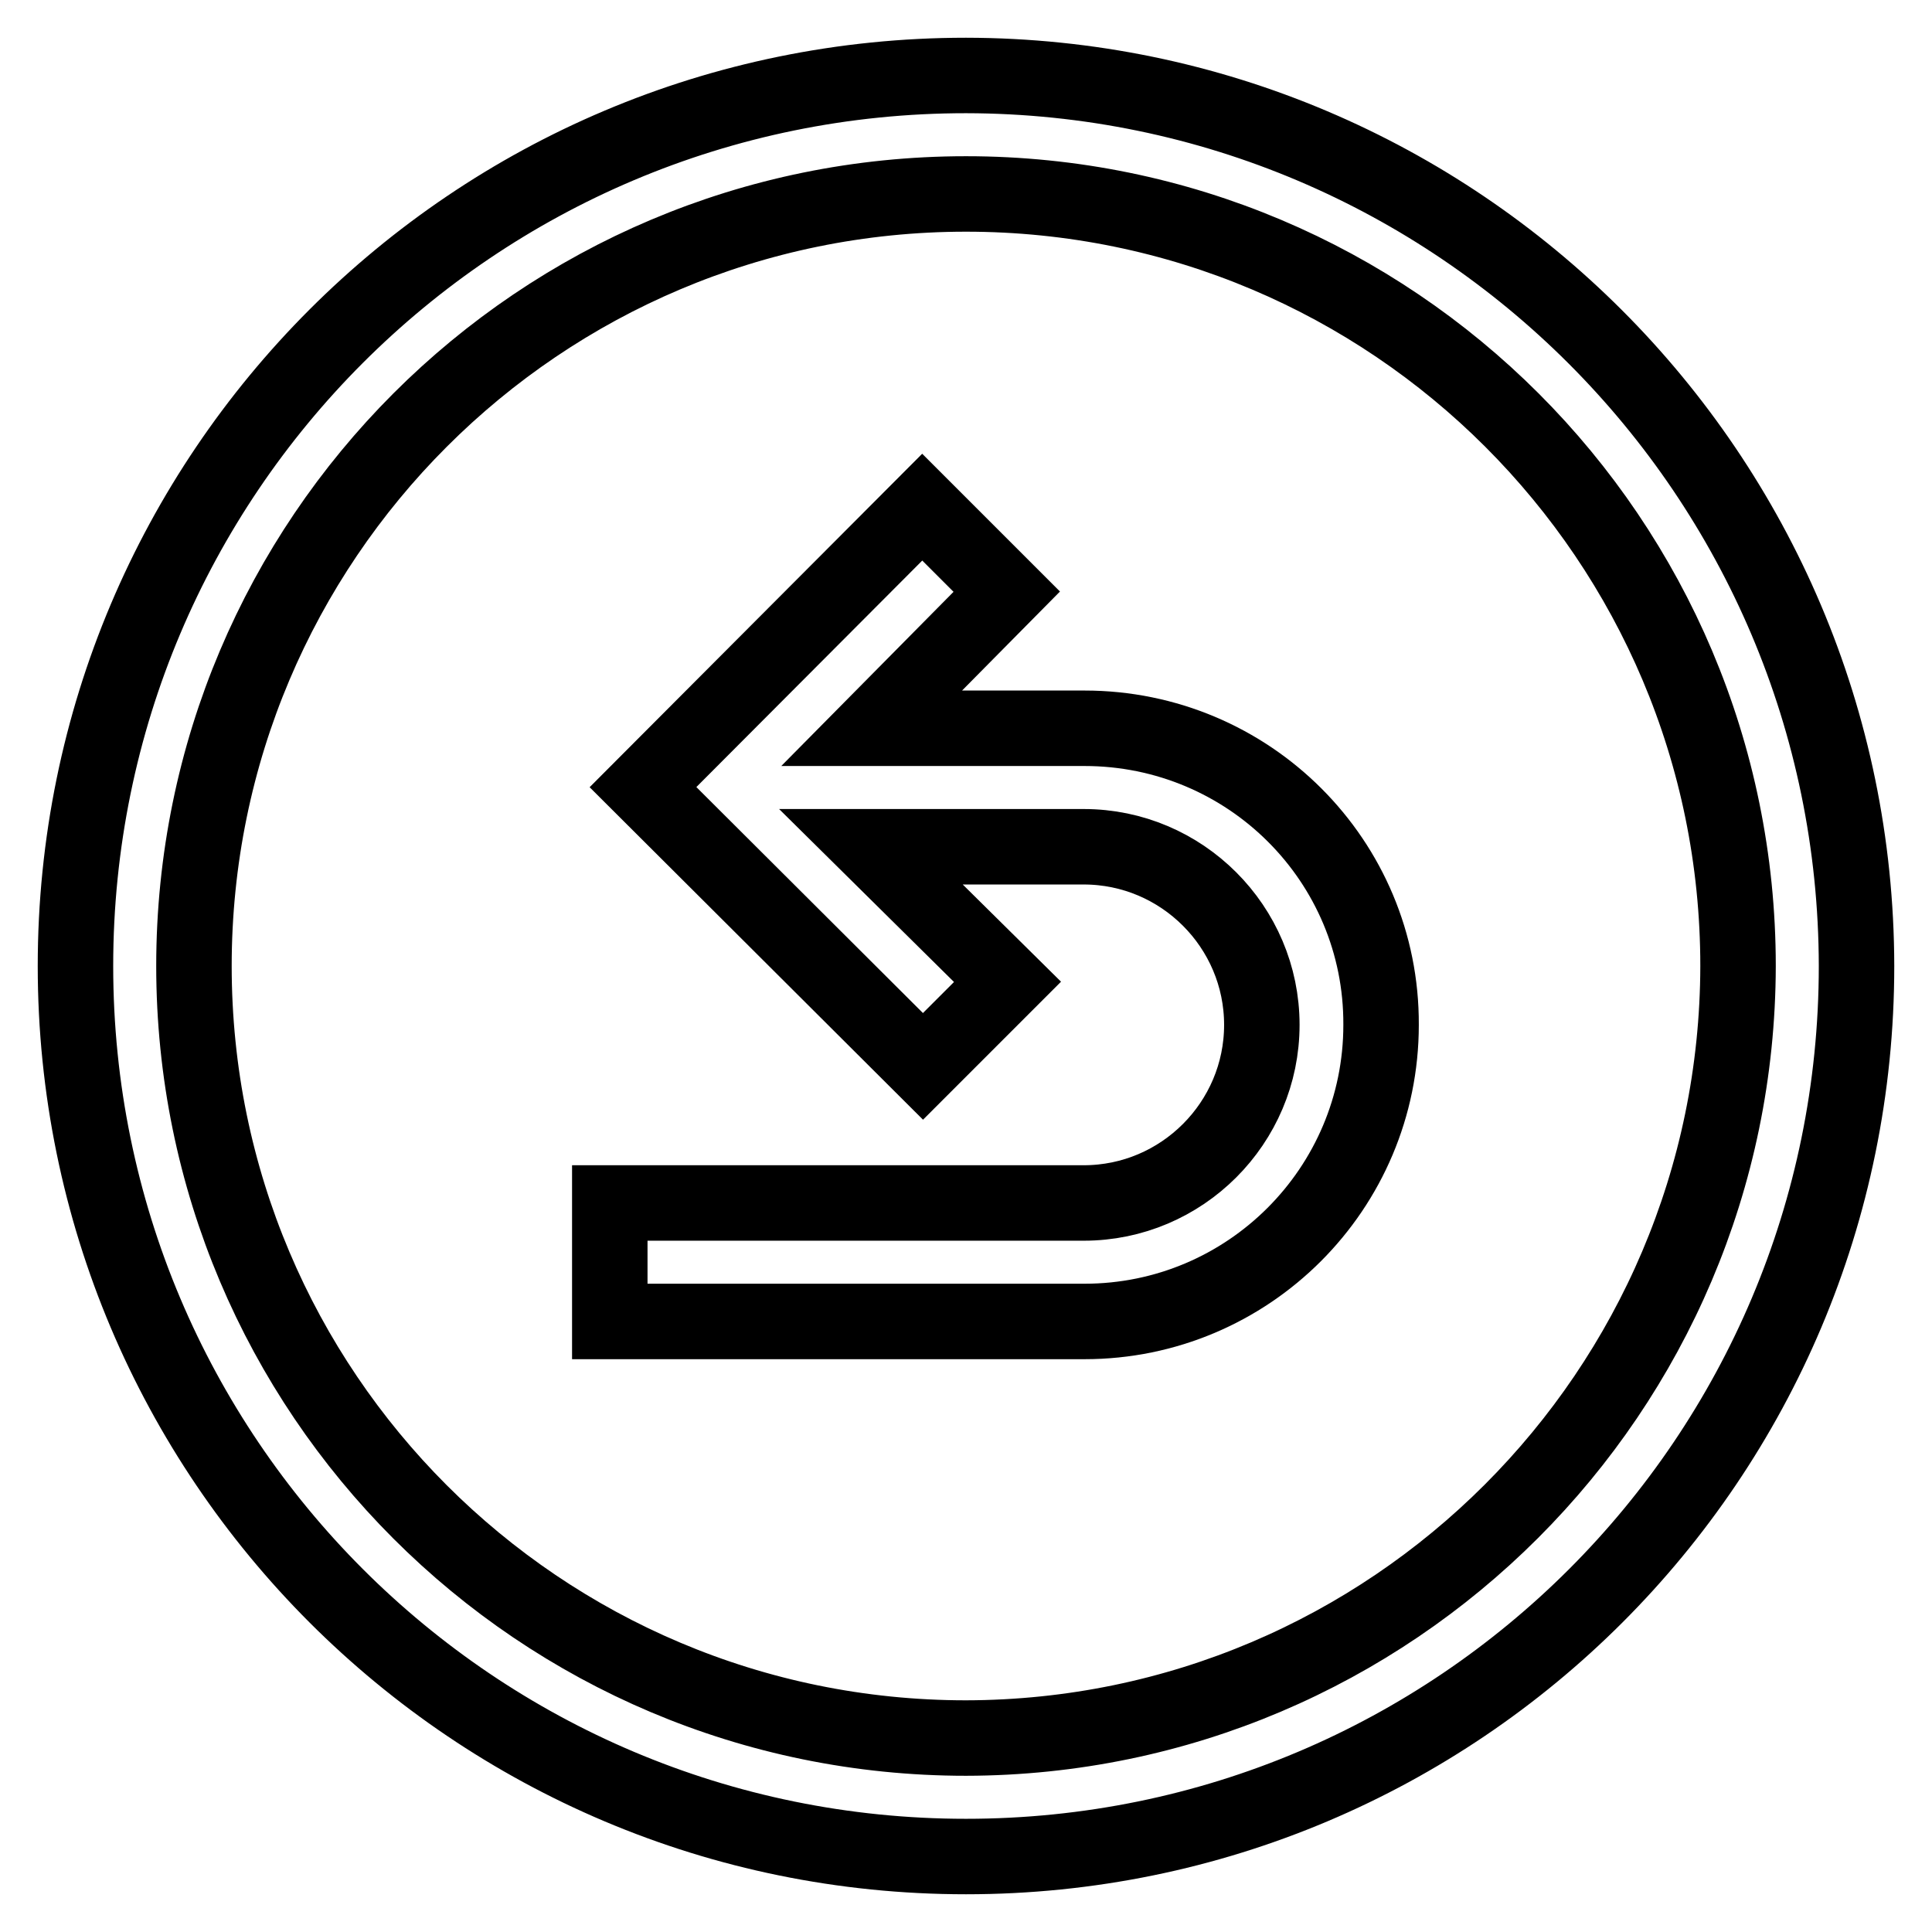
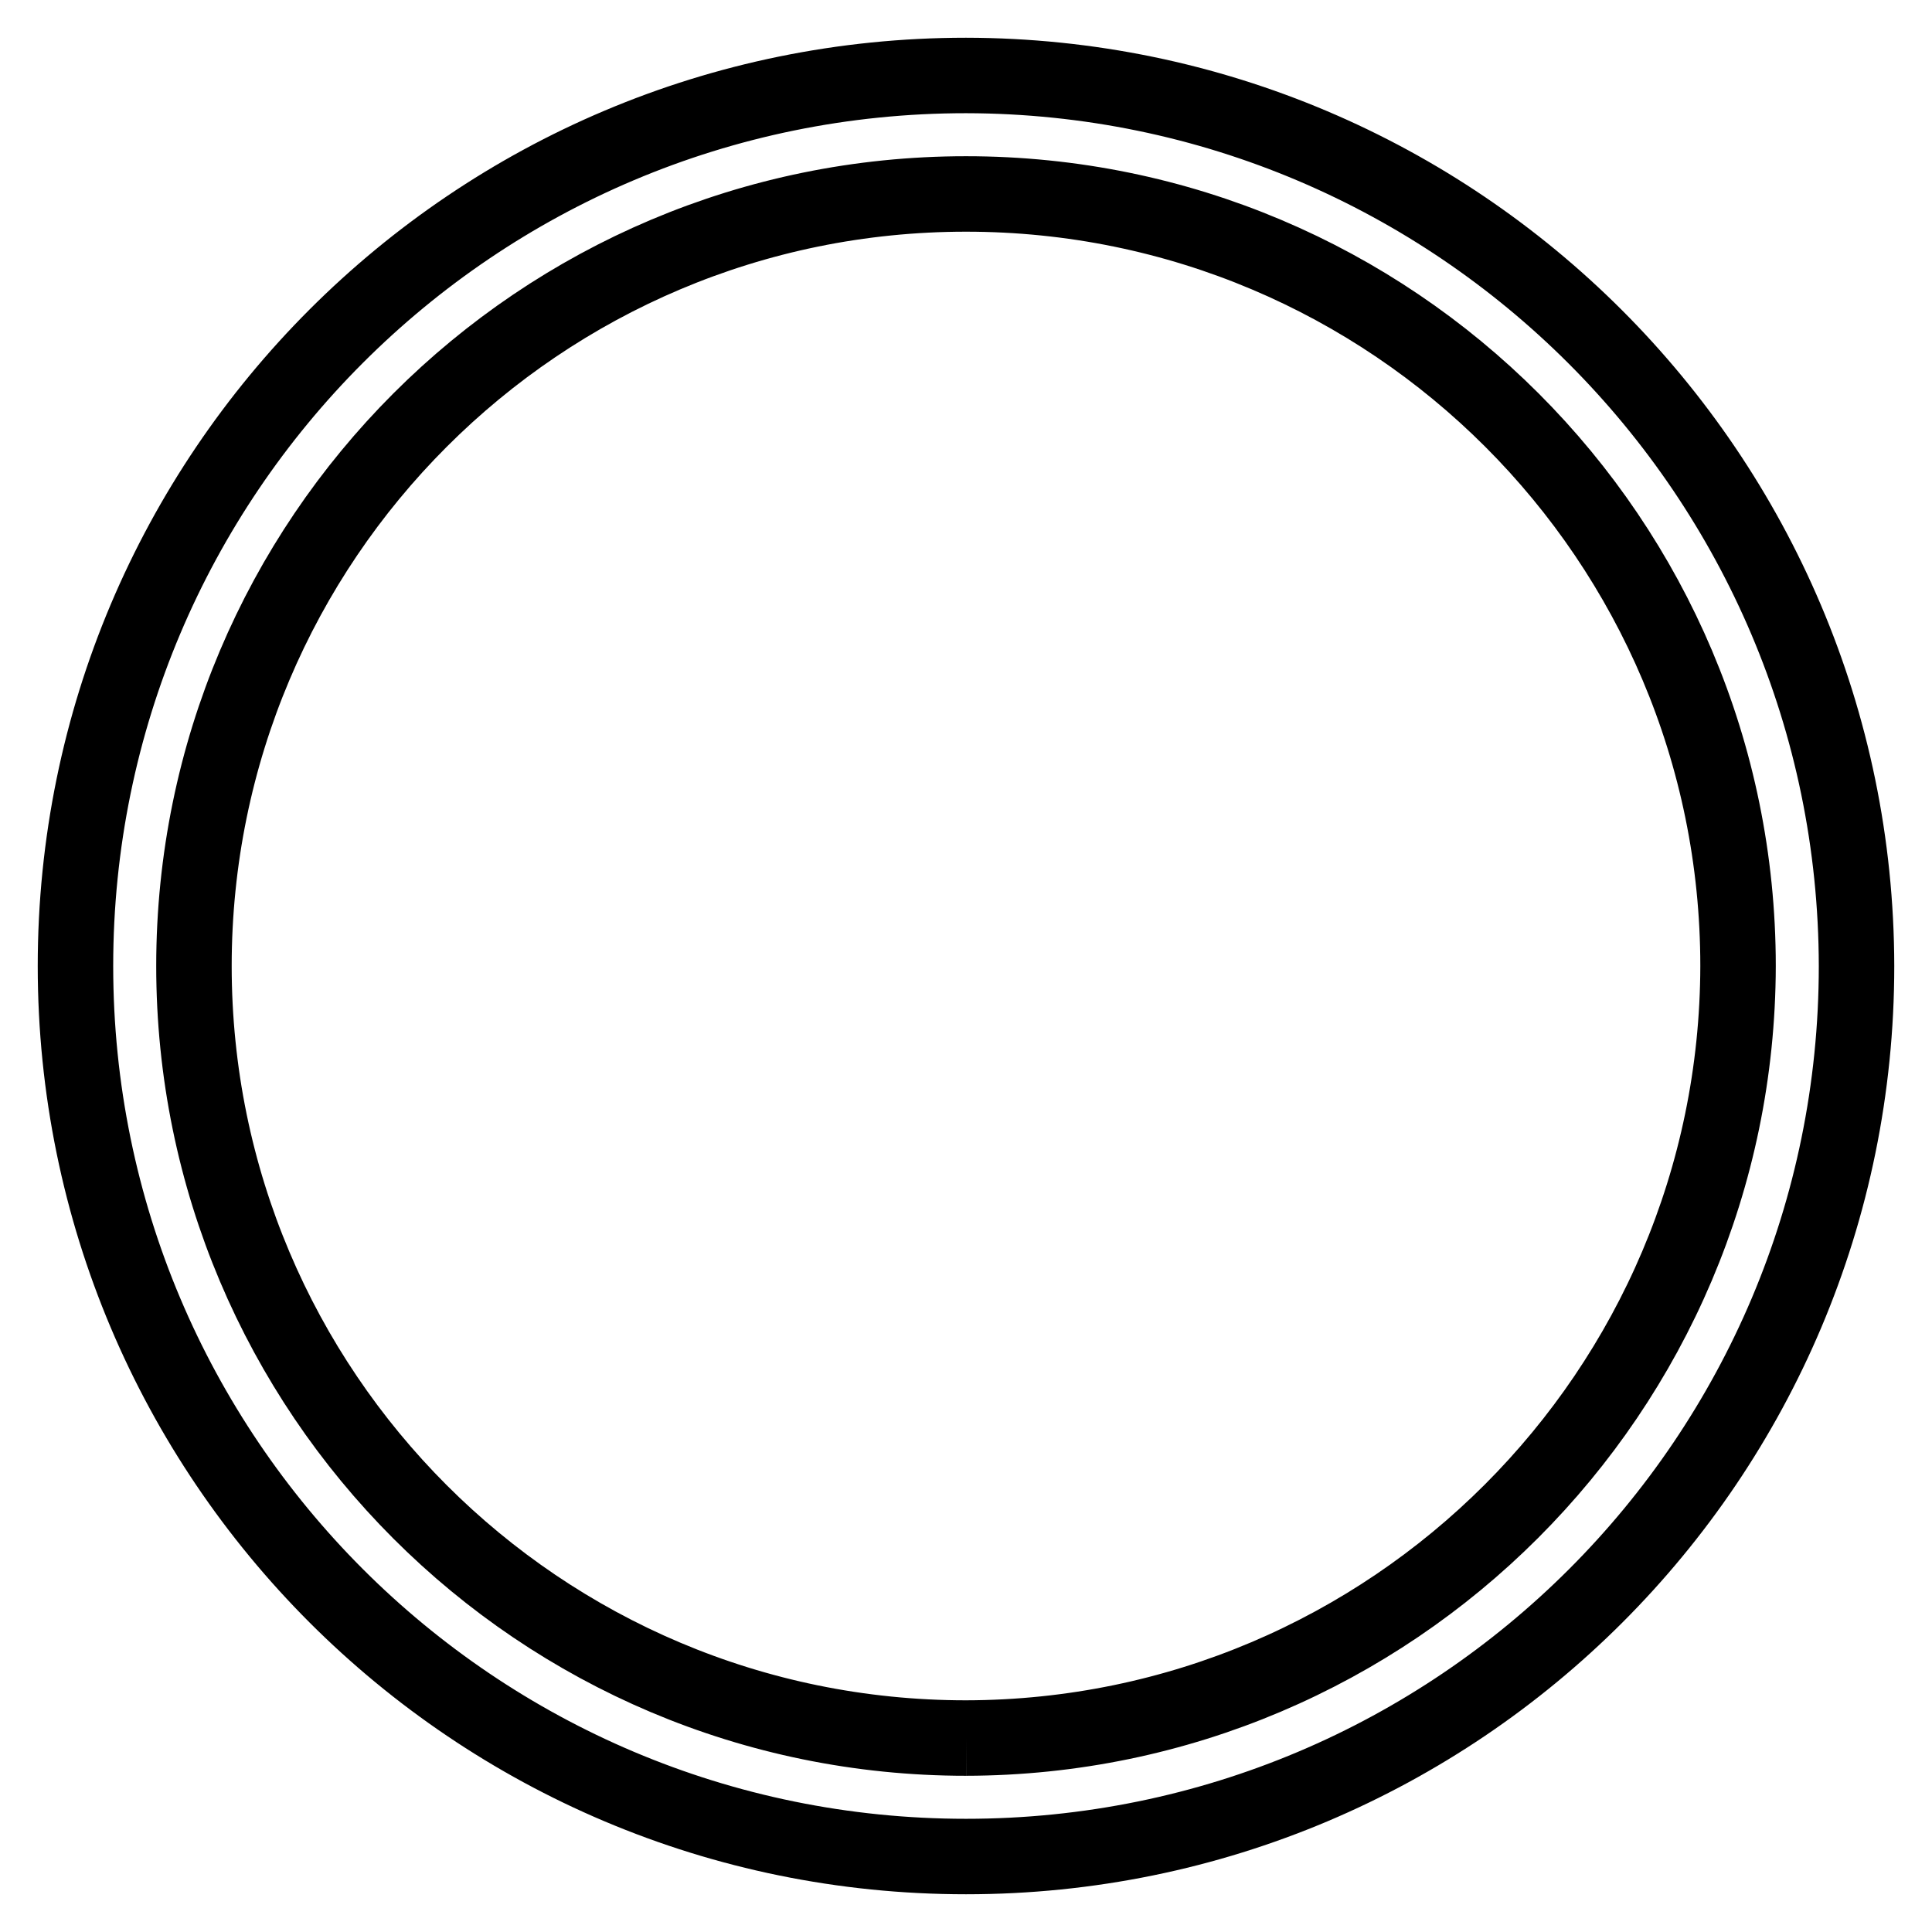
<svg xmlns="http://www.w3.org/2000/svg" version="1.1" x="0px" y="0px" viewBox="0 0 256 256" enable-background="new 0 0 256 256" xml:space="preserve">
  <g>
-     <path stroke-width="10" fill-opacity="0" stroke="#000000" d="M143.7,96.5h-28.2l17.9-18.1l-11.2-11.2l-37,37.1l37.1,37l11.2-11.2l-18.1-17.9h28.2 c13,0,23.6,10.6,23.6,23.6c0,13-10.6,23.6-23.6,23.6H80.8v15.7h62.9c21.7,0,39.3-17.6,39.3-39.3C183.1,114.1,165.5,96.5,143.7,96.5 z" />
-     <path stroke-width="10" fill-opacity="0" stroke="#000000" d="M128,10C62.8,10,10,62.8,10,128s52.8,118,118,118s118-52.8,118-118C245.9,62.9,193.1,10.1,128,10z  M128,230.3c-56.5,0-102.3-45.8-102.3-102.3C25.7,71.5,71.5,25.7,128,25.7c56.5,0,102.3,45.8,102.3,102.3 C230.2,184.4,184.4,230.2,128,230.3z" />
+     <path stroke-width="10" fill-opacity="0" stroke="#000000" d="M128,10C62.8,10,10,62.8,10,128s52.8,118,118,118s118-52.8,118-118C245.9,62.9,193.1,10.1,128,10z  M128,230.3c-56.5,0-102.3-45.8-102.3-102.3C25.7,71.5,71.5,25.7,128,25.7c56.5,0,102.3,45.8,102.3,102.3 C230.2,184.4,184.4,230.2,128,230.3" />
  </g>
</svg>